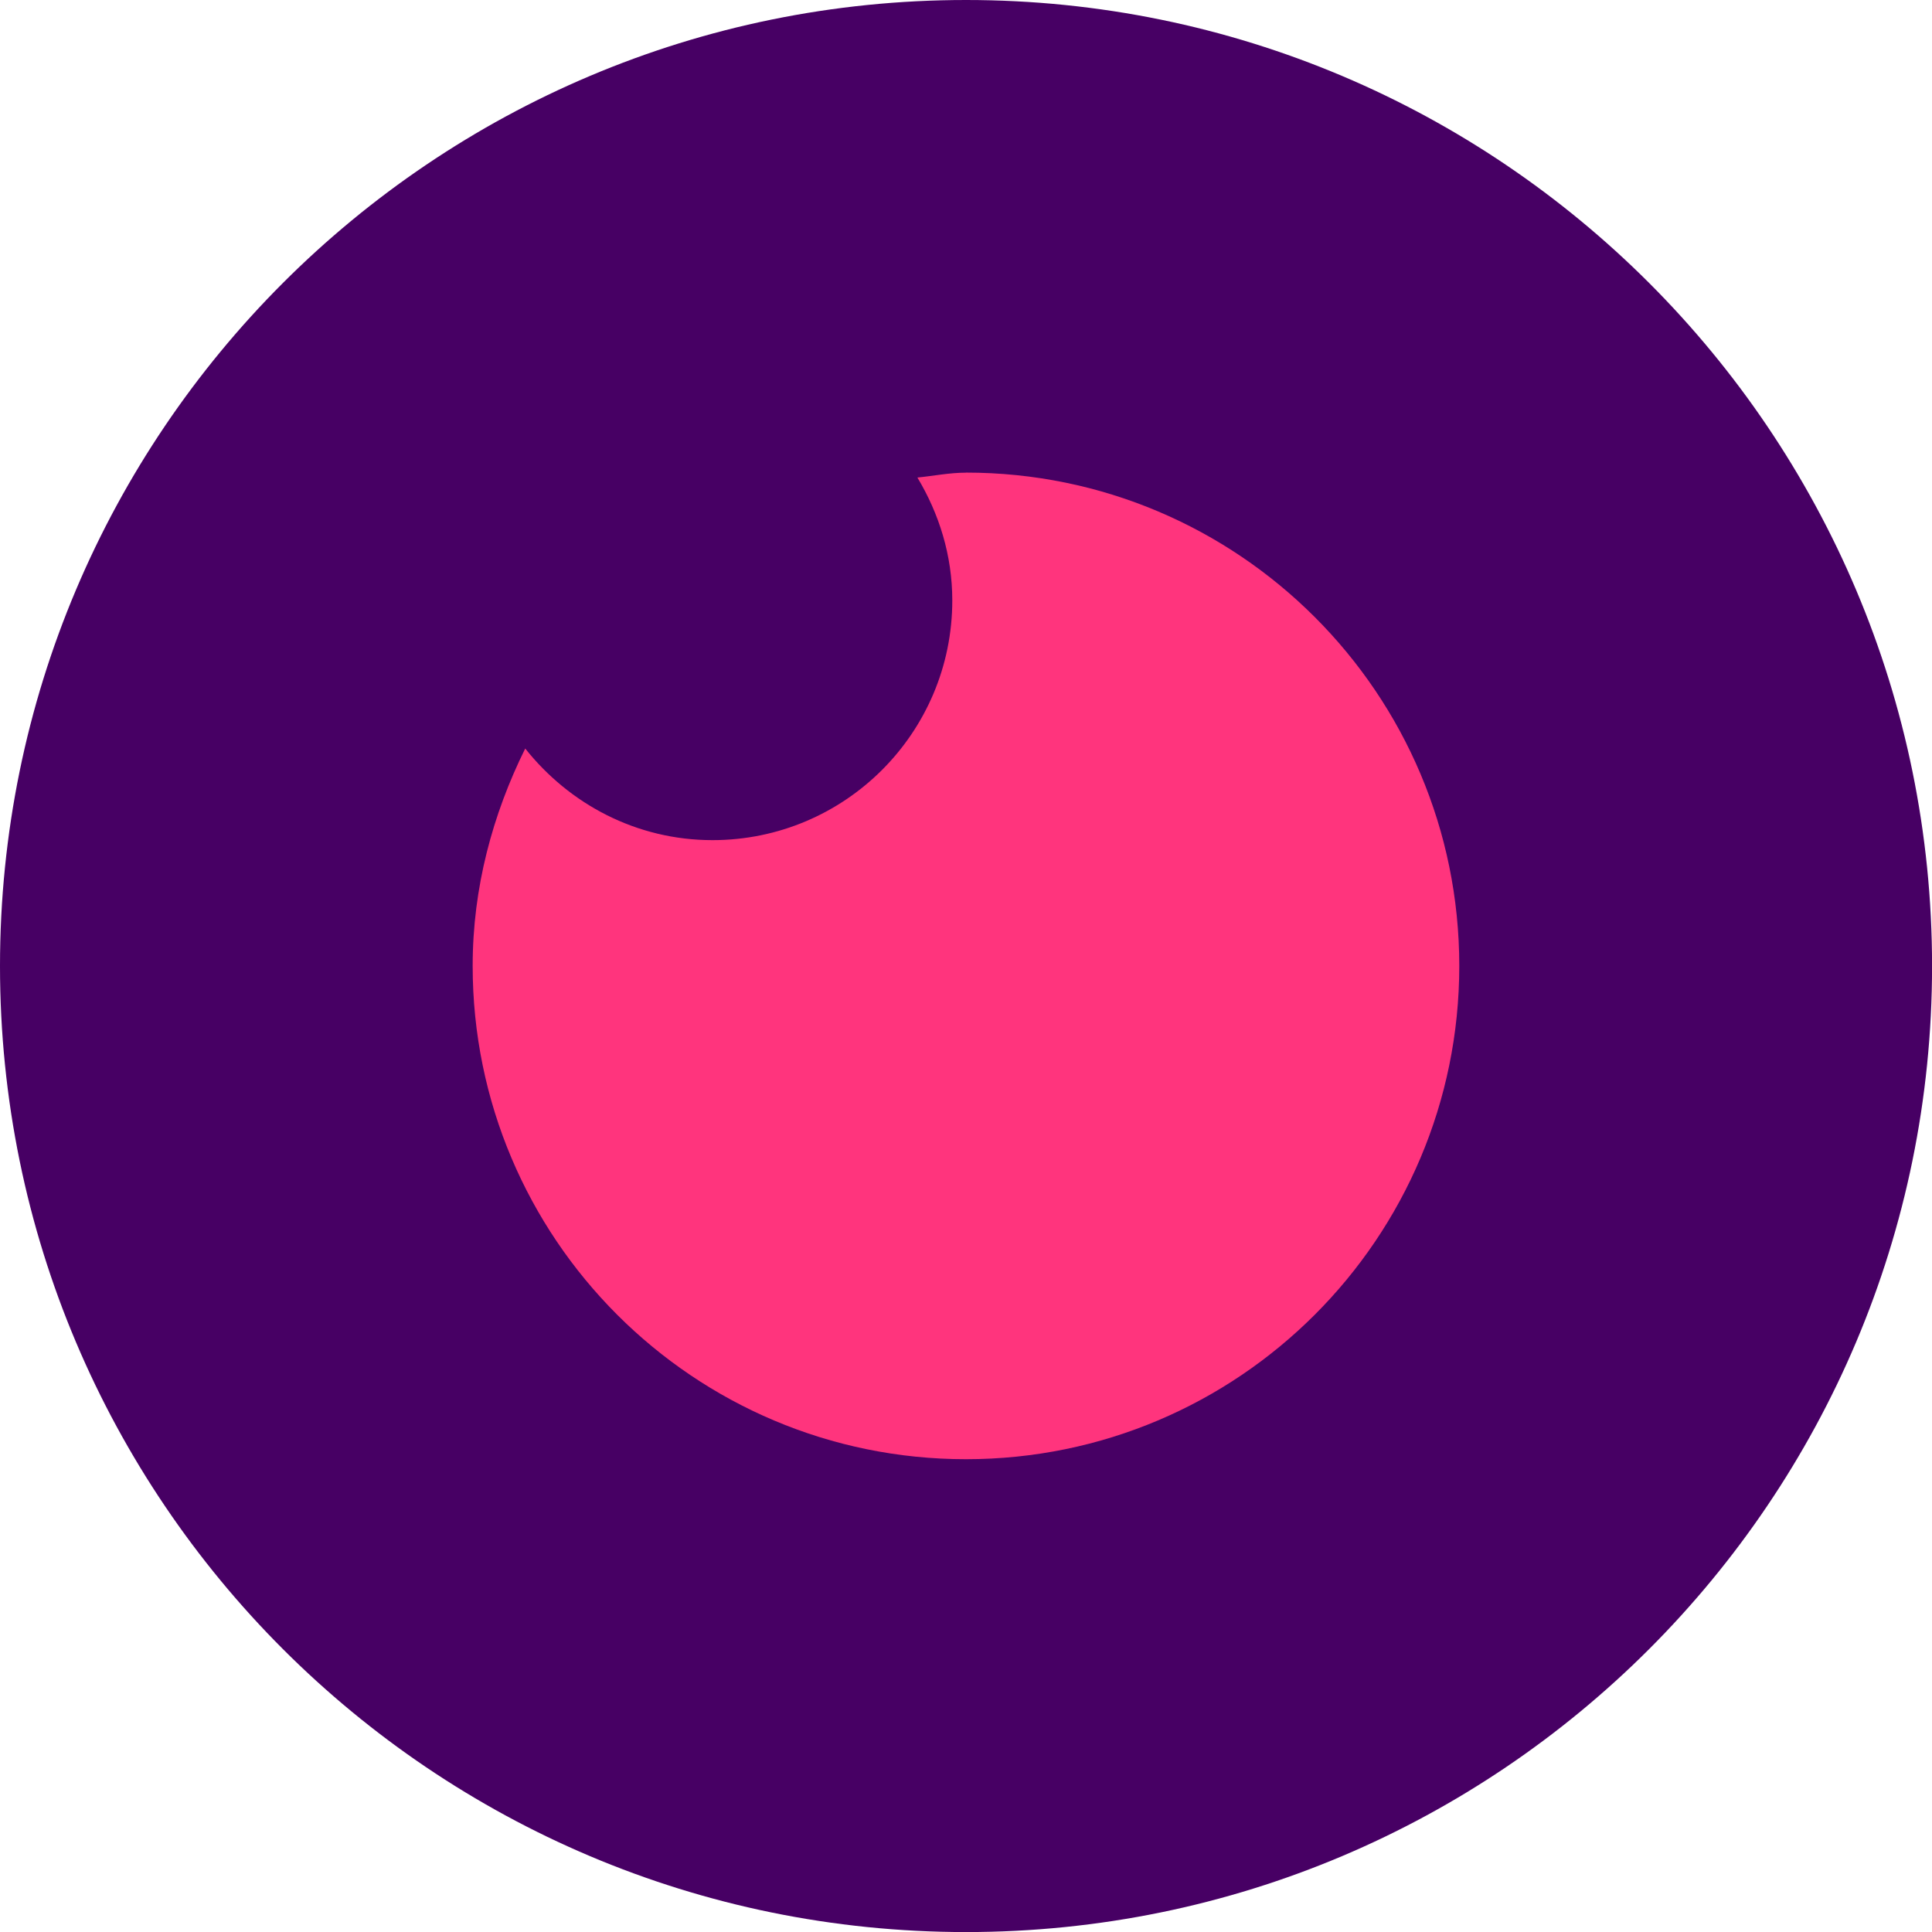
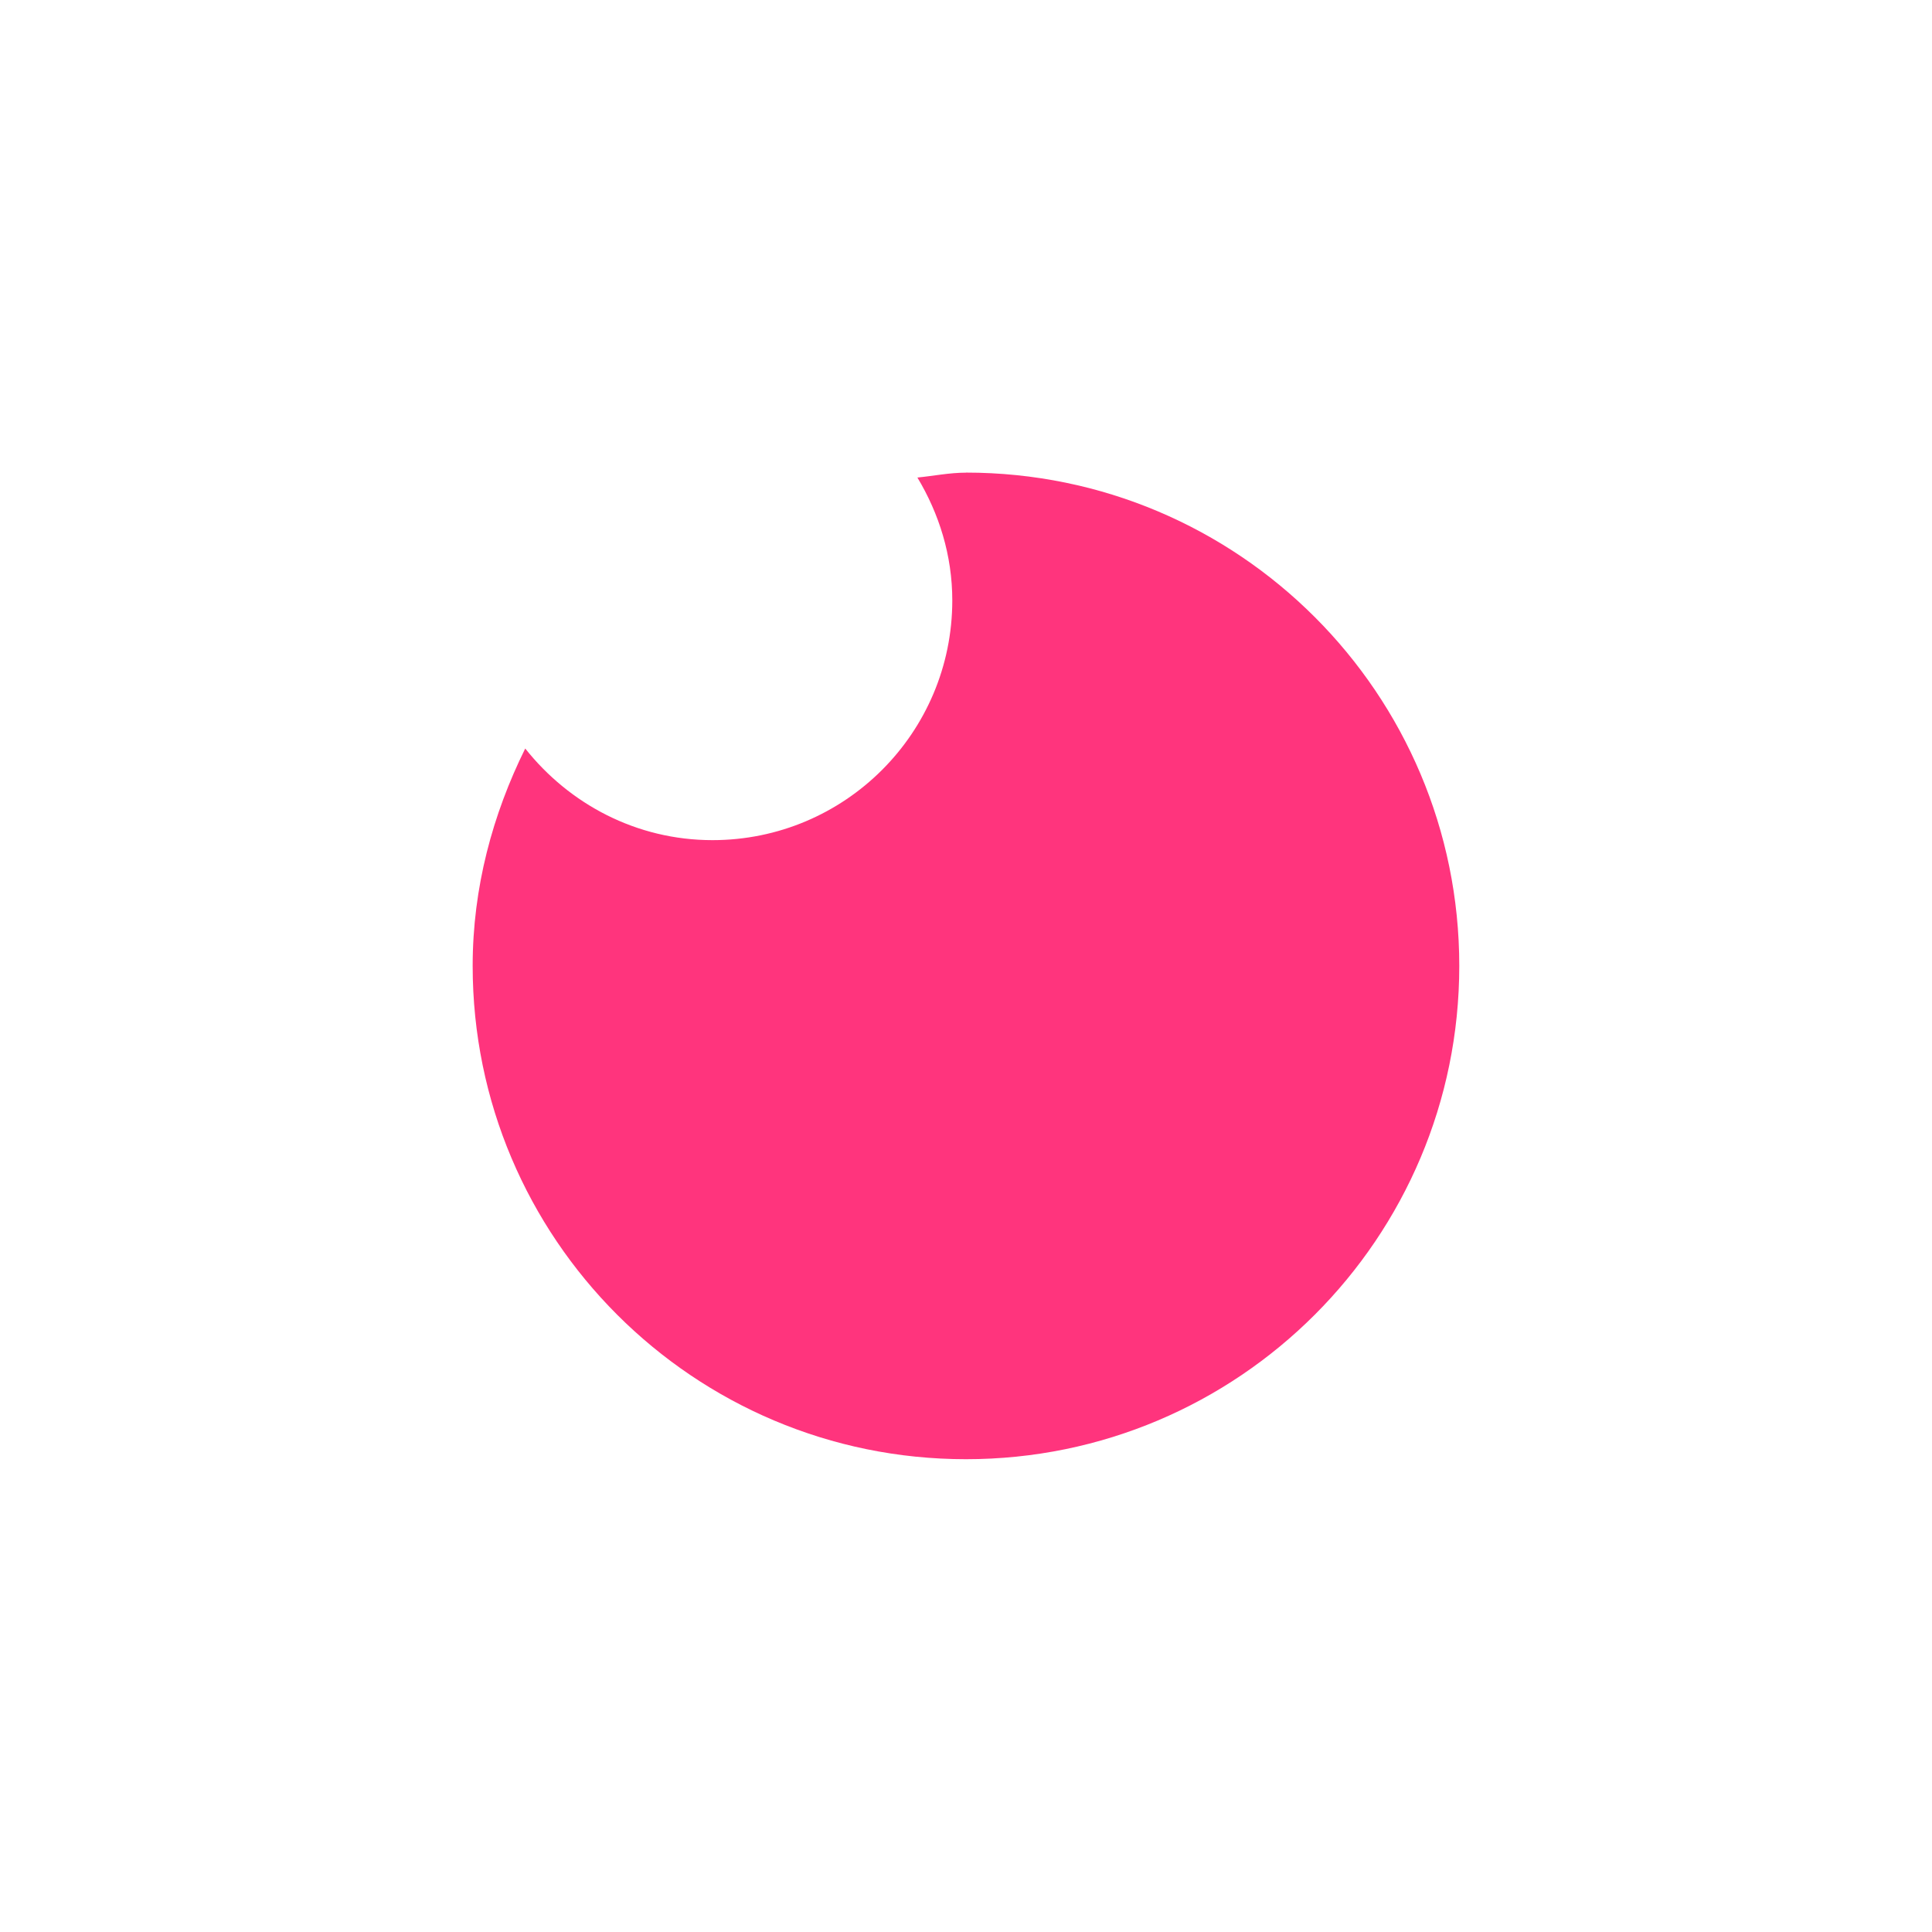
<svg xmlns="http://www.w3.org/2000/svg" id="Layer_1" data-name="Layer 1" viewBox="0 0 305.09 305.09">
  <defs>
    <style>
      .cls-1 {
        fill: #ff347d;
      }

      .cls-2 {
        fill: #470064;
      }
    </style>
  </defs>
-   <path class="cls-2" d="M152.55,0C68.3,0,0,68.3,0,152.55s68.3,152.55,152.55,152.55,152.55-68.3,152.55-152.55S236.8,0,152.55,0h0Z" />
-   <path class="cls-1" d="M152.55,74.64c-2.63,0-5.12.52-7.68.77,3.42,5.69,5.51,12.28,5.51,19.4,0,20.91-16.95,37.86-37.87,37.86-12.03,0-22.63-5.72-29.57-14.47-5.14,10.4-8.3,21.95-8.3,34.33,0,43.02,34.88,77.9,77.9,77.9s77.9-34.88,77.9-77.9-34.88-77.9-77.9-77.9Z" />
+   <path class="cls-1" d="M152.55,74.64c-2.63,0-5.12.52-7.68.77,3.42,5.69,5.51,12.28,5.51,19.4,0,20.91-16.95,37.86-37.87,37.86-12.03,0-22.63-5.72-29.57-14.47-5.14,10.4-8.3,21.95-8.3,34.33,0,43.02,34.88,77.9,77.9,77.9s77.9-34.88,77.9-77.9-34.88-77.9-77.9-77.9" />
</svg>